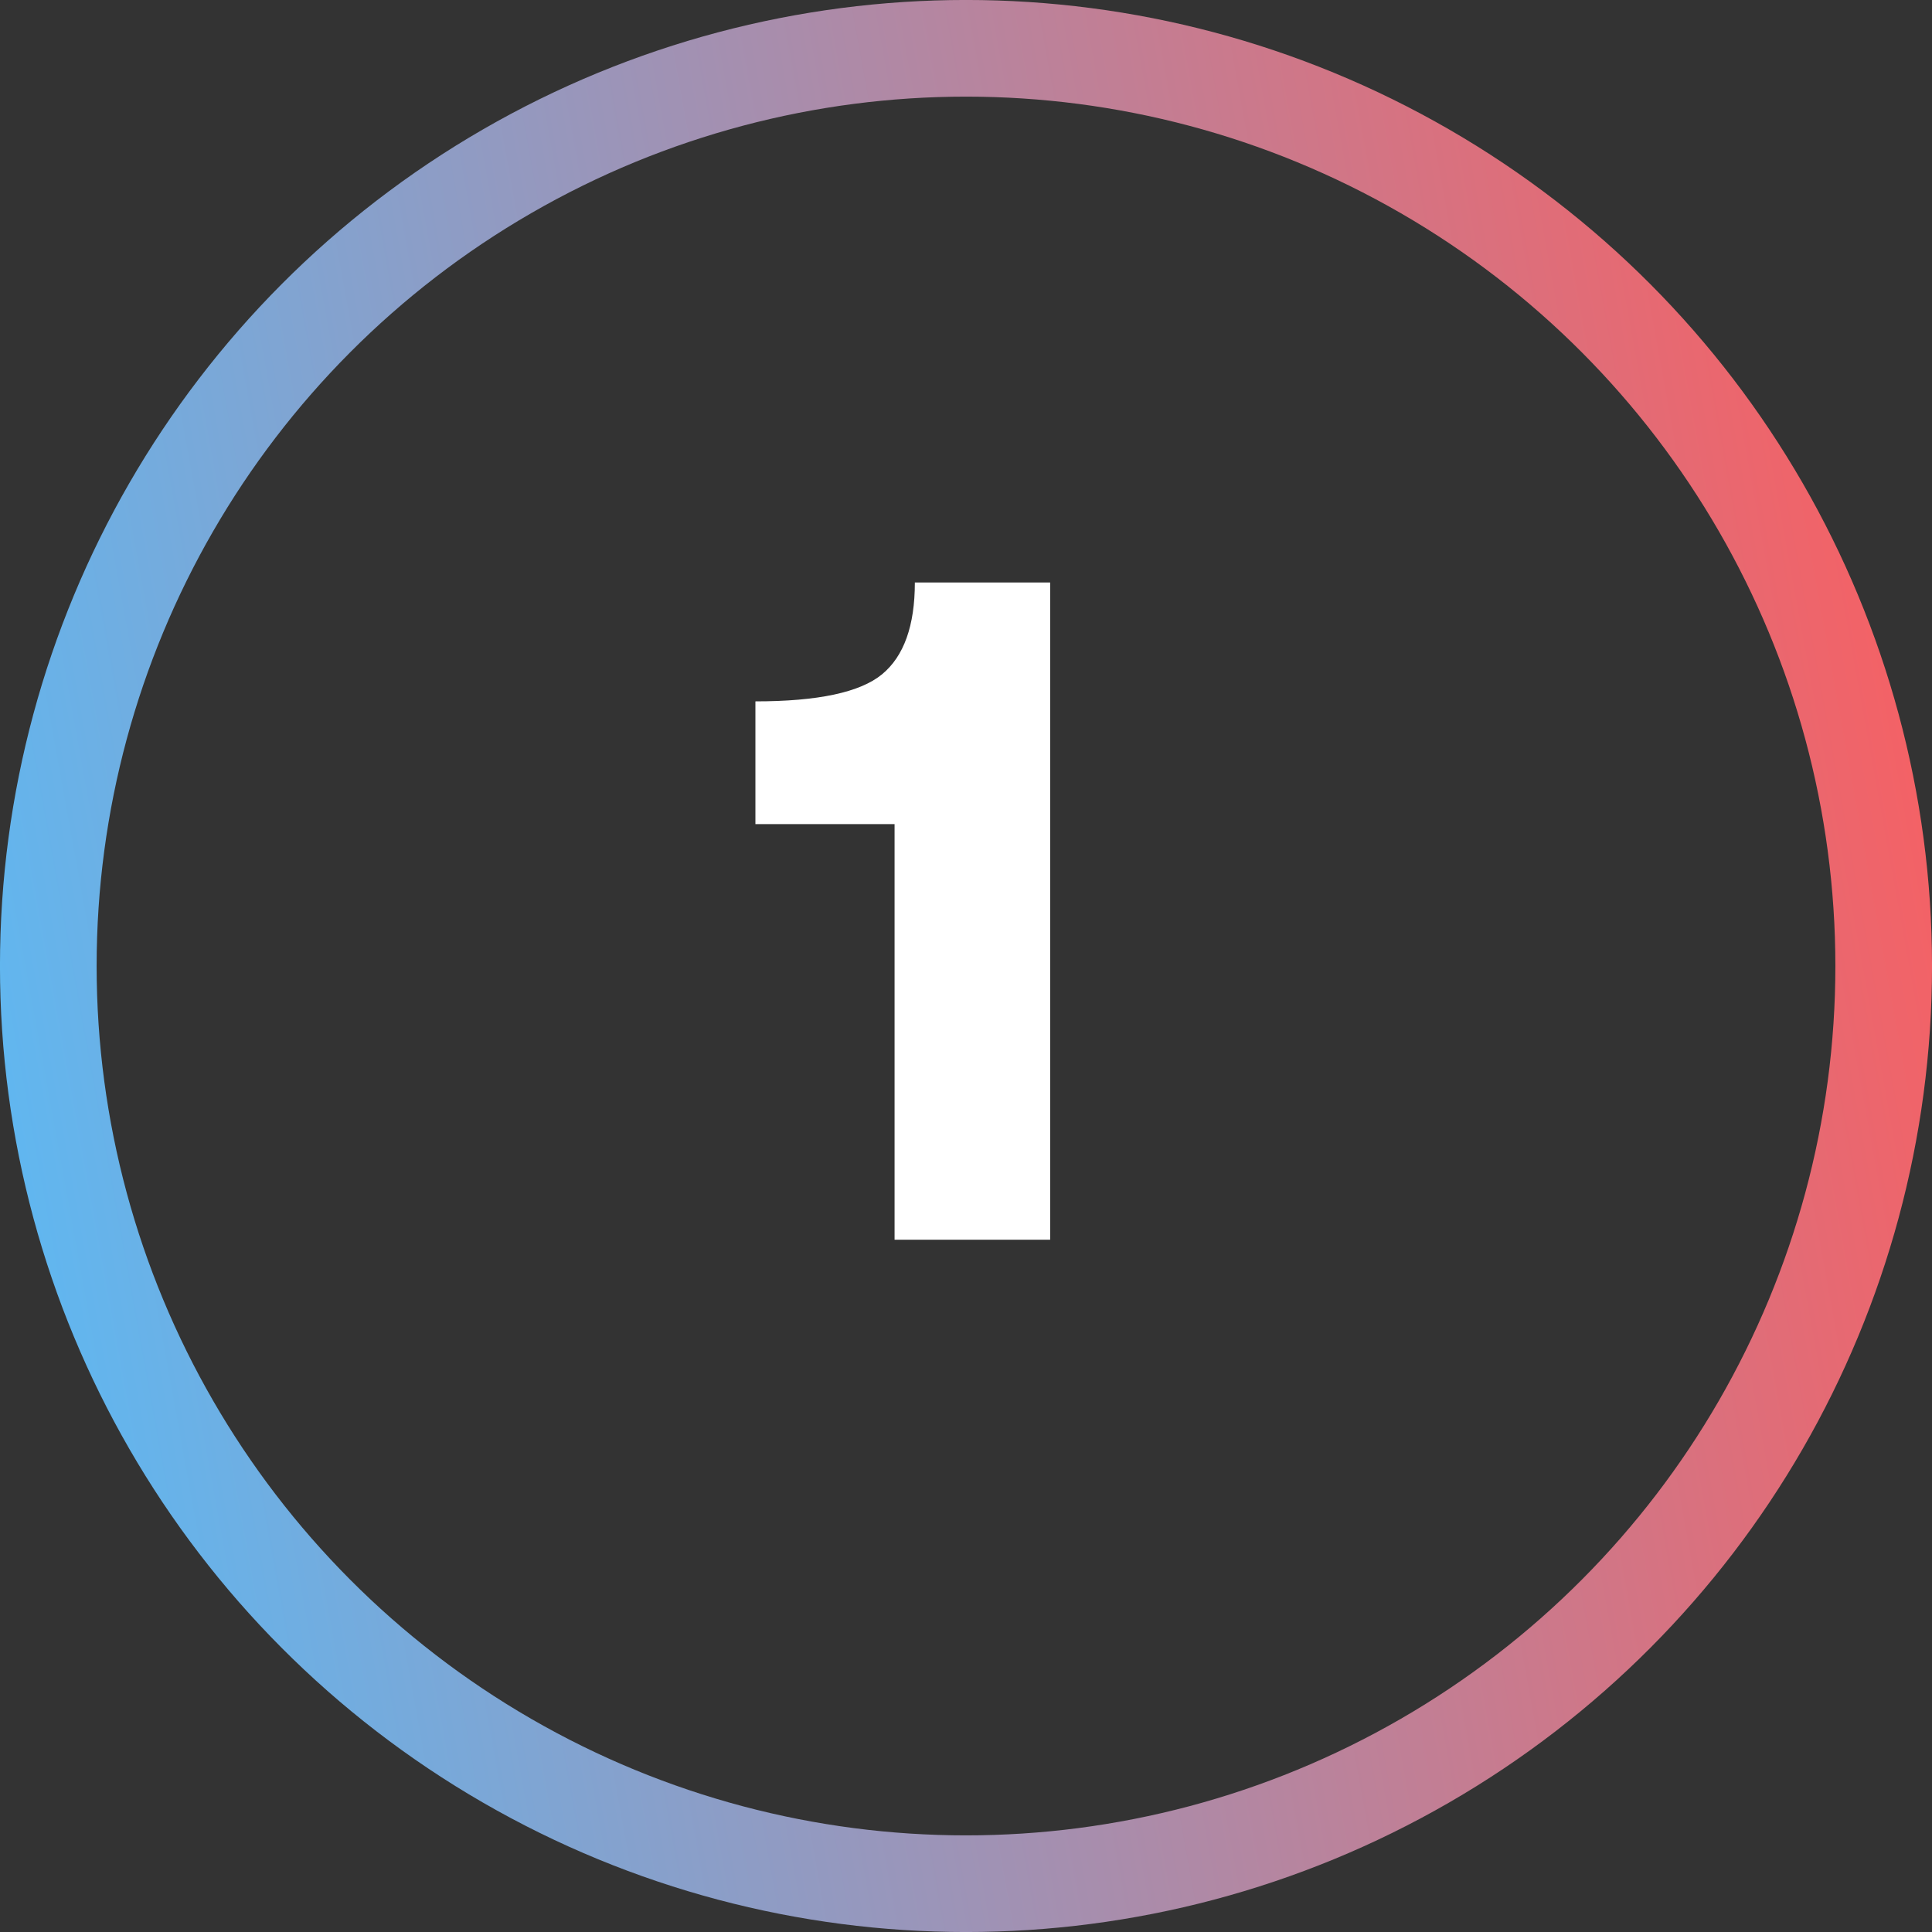
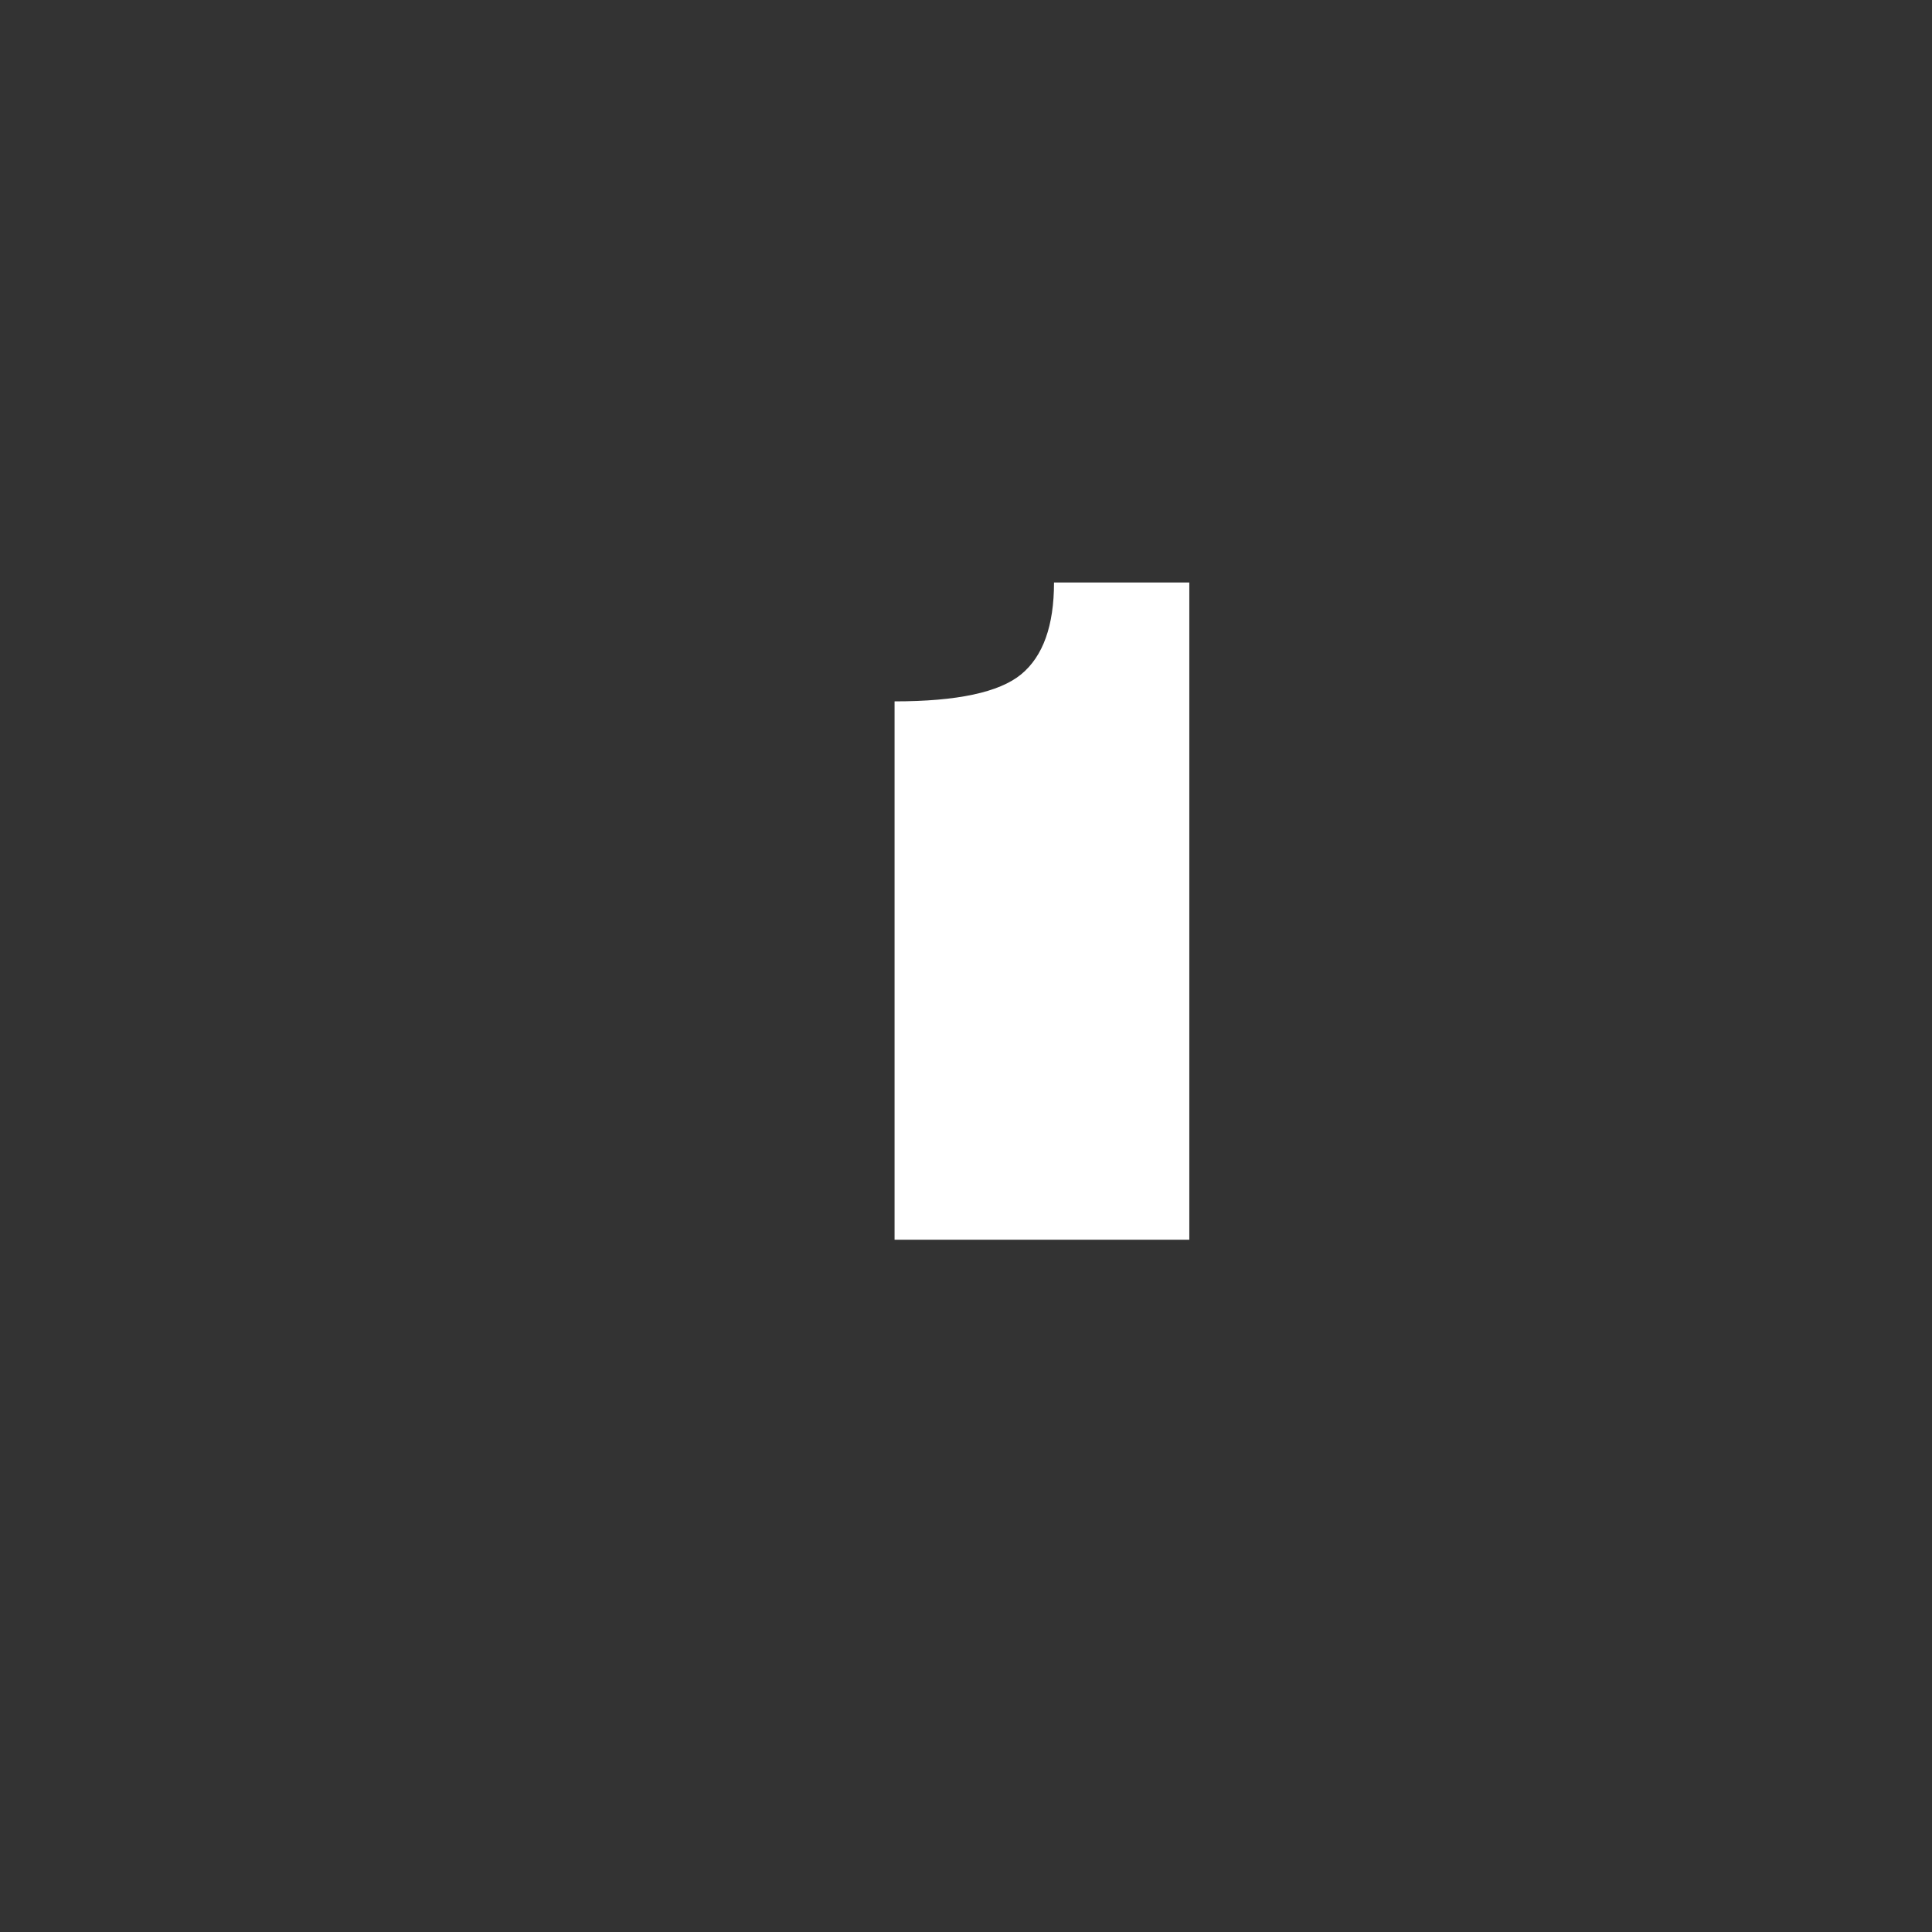
<svg xmlns="http://www.w3.org/2000/svg" fill="none" height="36" viewBox="0 0 36 36" width="36">
  <rect x="0" y="0" width="36" height="36" fill="#333333" stroke="none" />
  <linearGradient id="a" gradientUnits="userSpaceOnUse" x1="36" x2="-6.385" y1="0" y2="7.685">
    <stop offset="0" stop-color="#ff5b5b" />
    <stop offset="1" stop-color="#50c0ff" />
    <stop offset="1" stop-color="#6bcaff" />
  </linearGradient>
-   <circle cx="18" cy="18" r="17.1" stroke="url(#a)" stroke-width="1.801" />
-   <path d="m16.669 23.1v-7.744h-2.593v-2.287c1.165 0 1.951-.168 2.359-.504.408-.336.612-.906.612-1.711h2.521v12.246z" fill="#fff" />
+   <path d="m16.669 23.1v-7.744v-2.287c1.165 0 1.951-.168 2.359-.504.408-.336.612-.906.612-1.711h2.521v12.246z" fill="#fff" />
</svg>